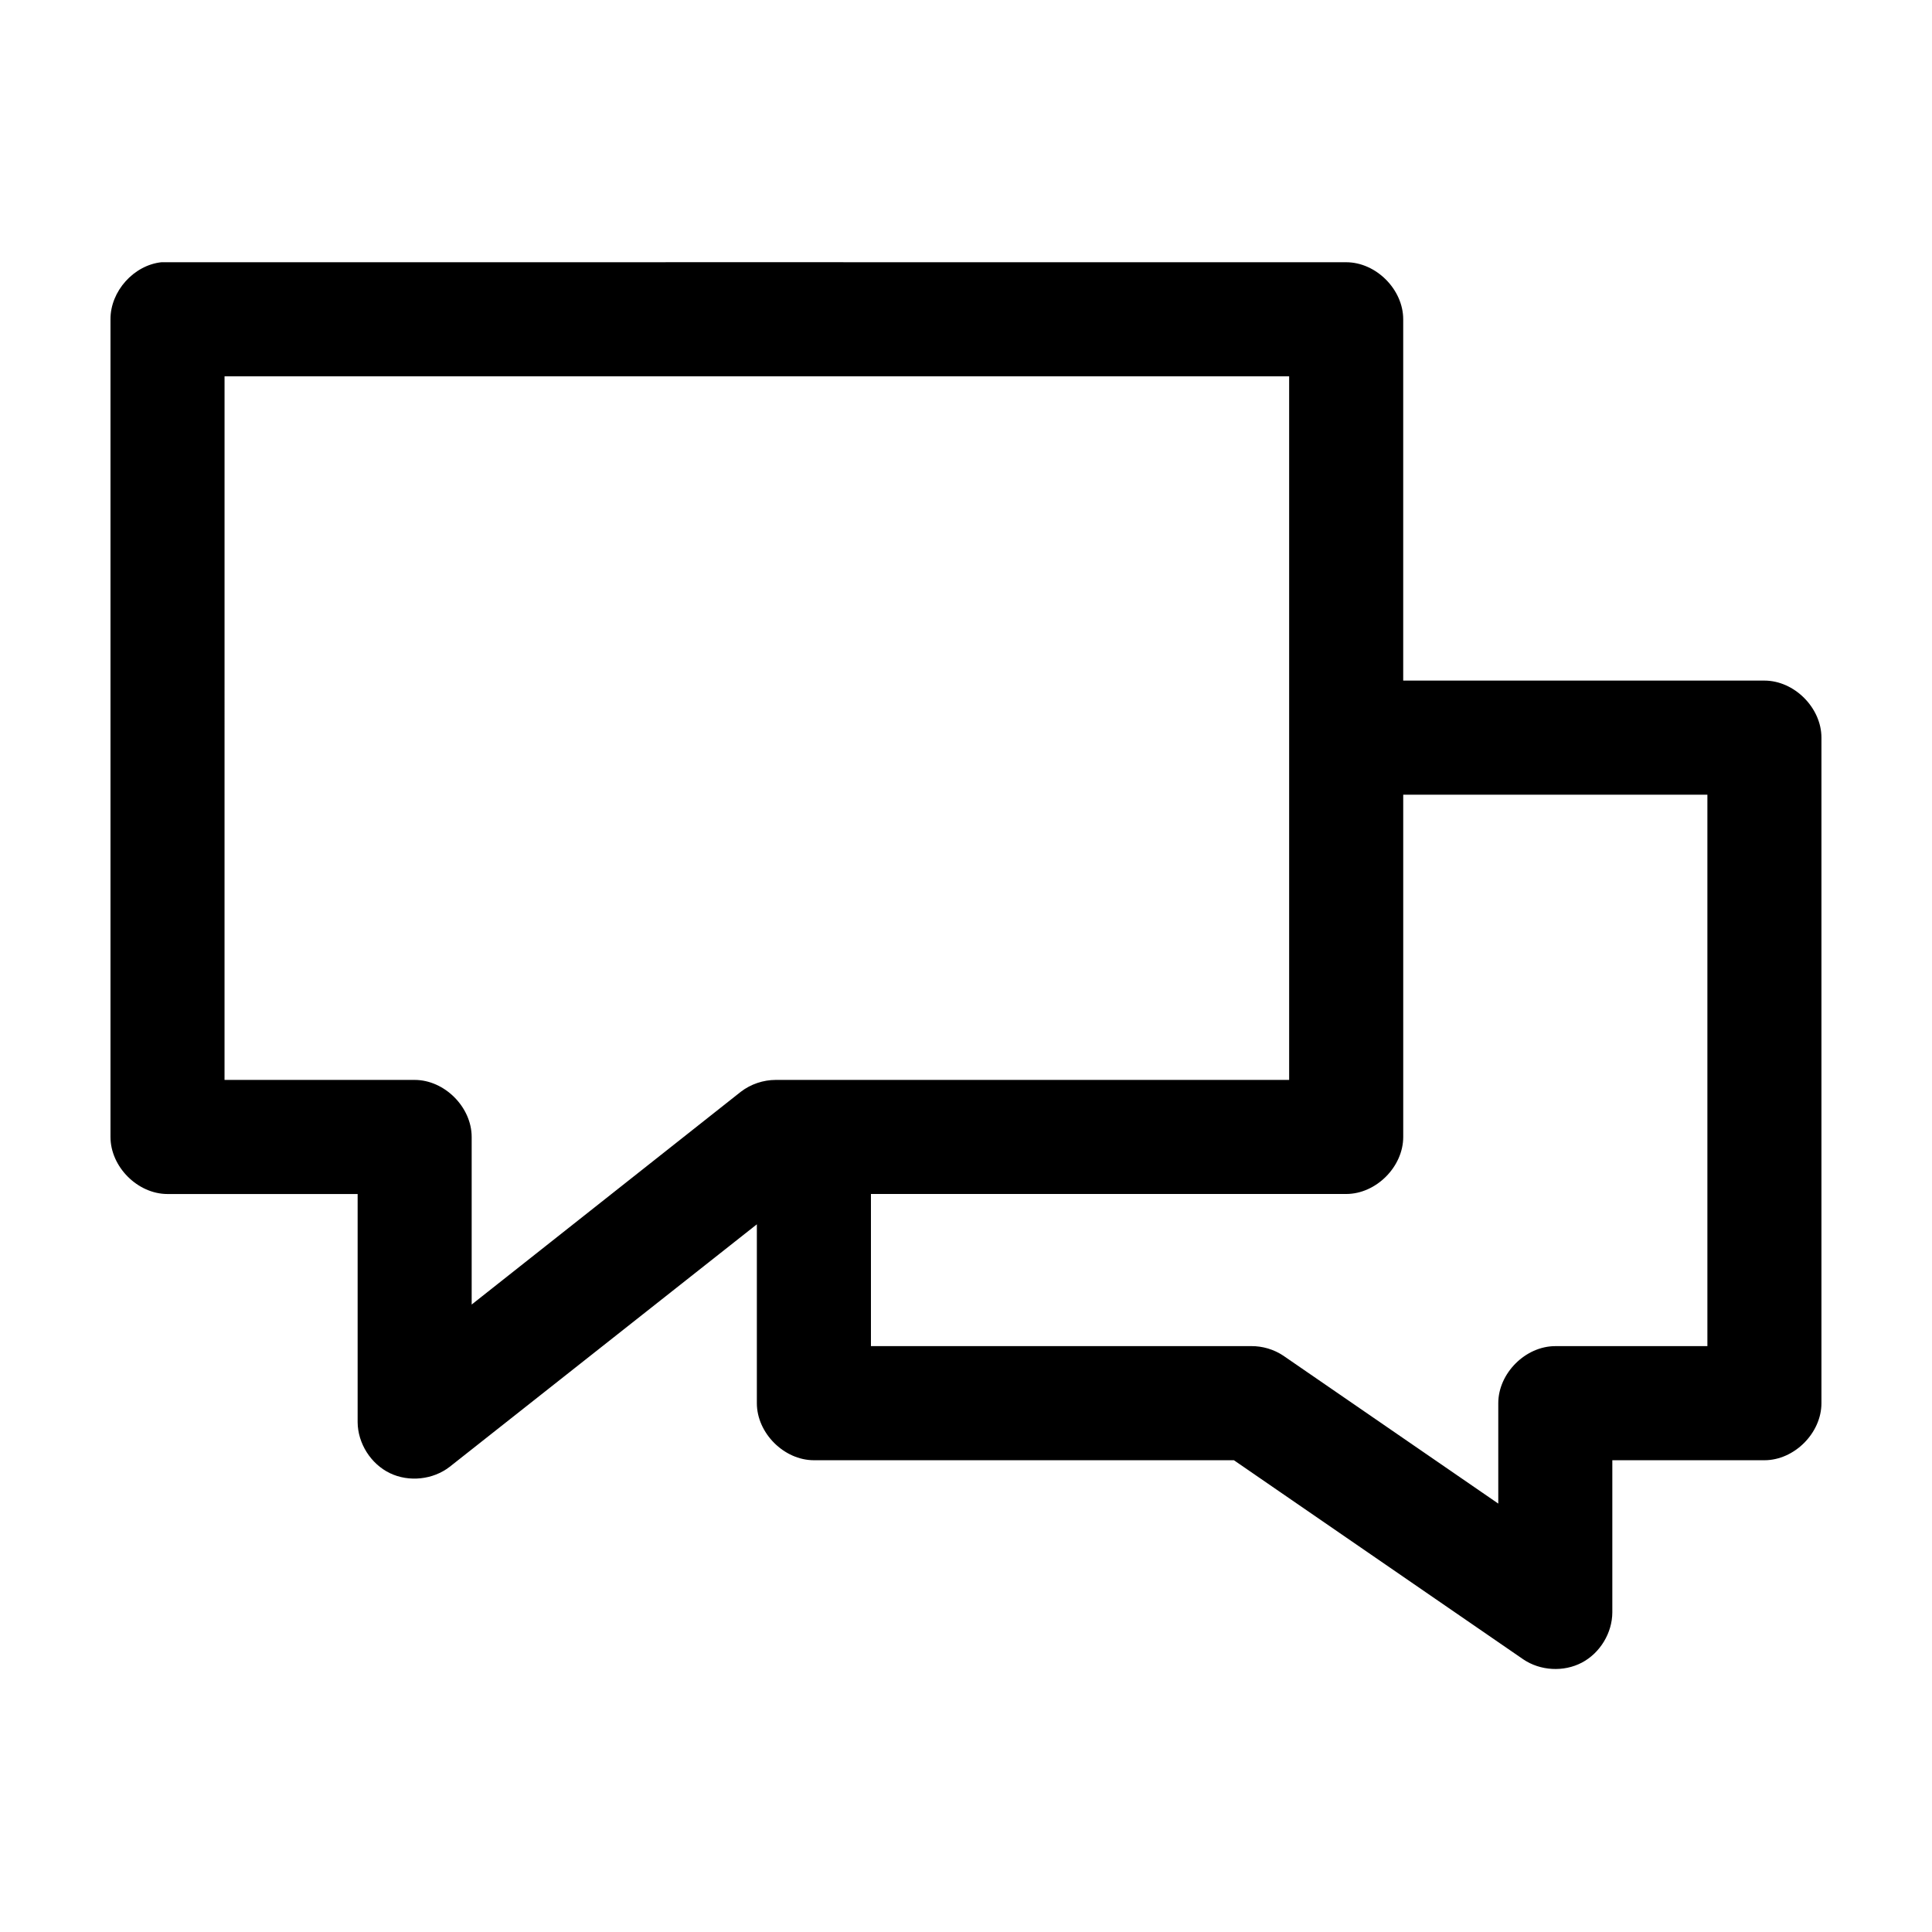
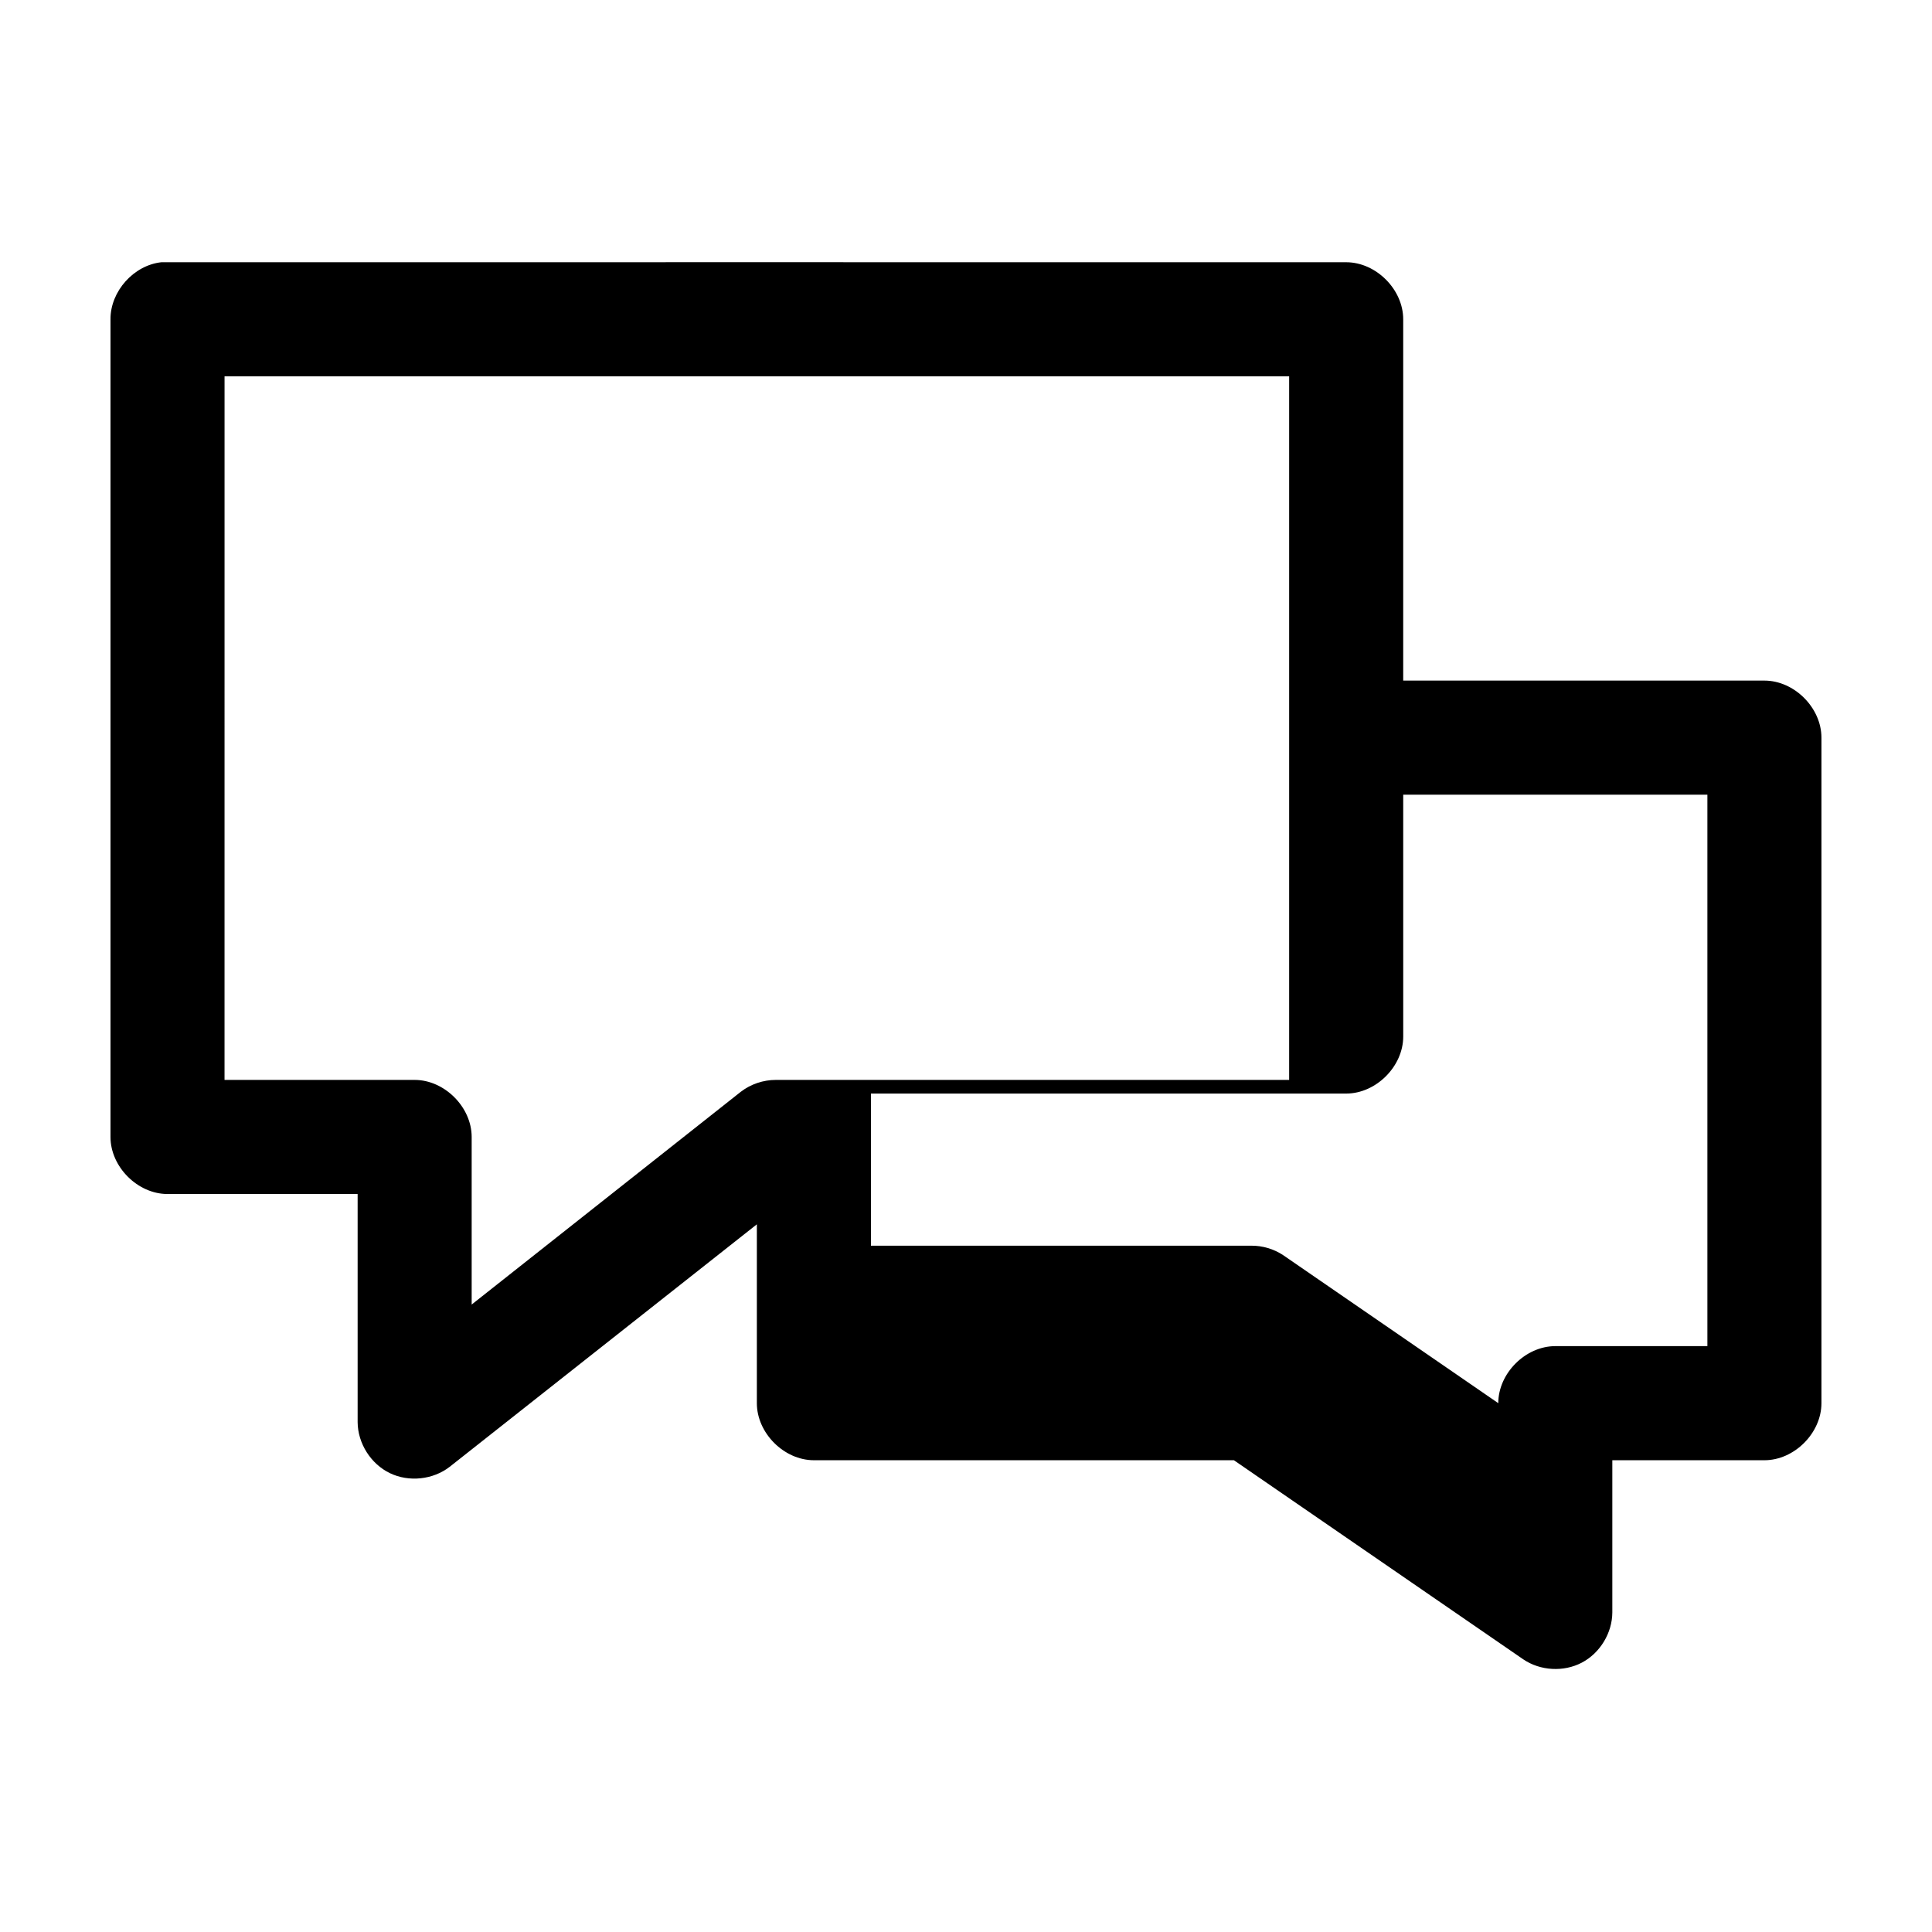
<svg xmlns="http://www.w3.org/2000/svg" fill="#000000" width="800px" height="800px" version="1.1" viewBox="144 144 512 512">
-   <path d="m186.82 213.49c-7.375 0.773-13.578 7.703-13.539 15.121v216.7c0 7.914 7.199 15.117 15.113 15.117h50.383v60.473c0.043 5.606 3.488 11.051 8.531 13.492 5.047 2.441 11.449 1.762 15.871-1.68l81.395-64.254v47.402c0 7.914 7.199 15.117 15.113 15.117h111.31l76.672 52.758c4.508 3.066 10.719 3.418 15.543 0.875 4.824-2.539 8.051-7.863 8.07-13.316v-40.316h40.305c7.914 0 15.113-7.203 15.113-15.117v-176.38c0-7.914-7.199-15.117-15.113-15.117h-95.723v-95.75c0-7.914-7.199-15.117-15.113-15.117 0 0-313.41-0.023-313.94 0zm16.688 30.238h282.13v186.46h-136.03c-3.328 0-6.652 1.113-9.289 3.148l-71.32 56.379v-44.41c0-7.914-7.199-15.117-15.113-15.117h-50.383zm312.36 110.87h80.609v146.14h-40.305c-7.914 0-15.113 7.203-15.113 15.117v26.613l-56.992-39.215c-2.5-1.66-5.504-2.547-8.5-2.519h-100.76v-40.316h125.95c7.914 0 15.113-7.203 15.113-15.117z" />
+   <path d="m186.82 213.49c-7.375 0.773-13.578 7.703-13.539 15.121v216.7c0 7.914 7.199 15.117 15.113 15.117h50.383v60.473c0.043 5.606 3.488 11.051 8.531 13.492 5.047 2.441 11.449 1.762 15.871-1.68l81.395-64.254v47.402c0 7.914 7.199 15.117 15.113 15.117h111.31l76.672 52.758c4.508 3.066 10.719 3.418 15.543 0.875 4.824-2.539 8.051-7.863 8.07-13.316v-40.316h40.305c7.914 0 15.113-7.203 15.113-15.117v-176.38c0-7.914-7.199-15.117-15.113-15.117h-95.723v-95.75c0-7.914-7.199-15.117-15.113-15.117 0 0-313.41-0.023-313.94 0zm16.688 30.238h282.13v186.46h-136.03c-3.328 0-6.652 1.113-9.289 3.148l-71.32 56.379v-44.41c0-7.914-7.199-15.117-15.113-15.117h-50.383zm312.36 110.87h80.609v146.14h-40.305c-7.914 0-15.113 7.203-15.113 15.117l-56.992-39.215c-2.5-1.66-5.504-2.547-8.5-2.519h-100.76v-40.316h125.95c7.914 0 15.113-7.203 15.113-15.117z" />
</svg>